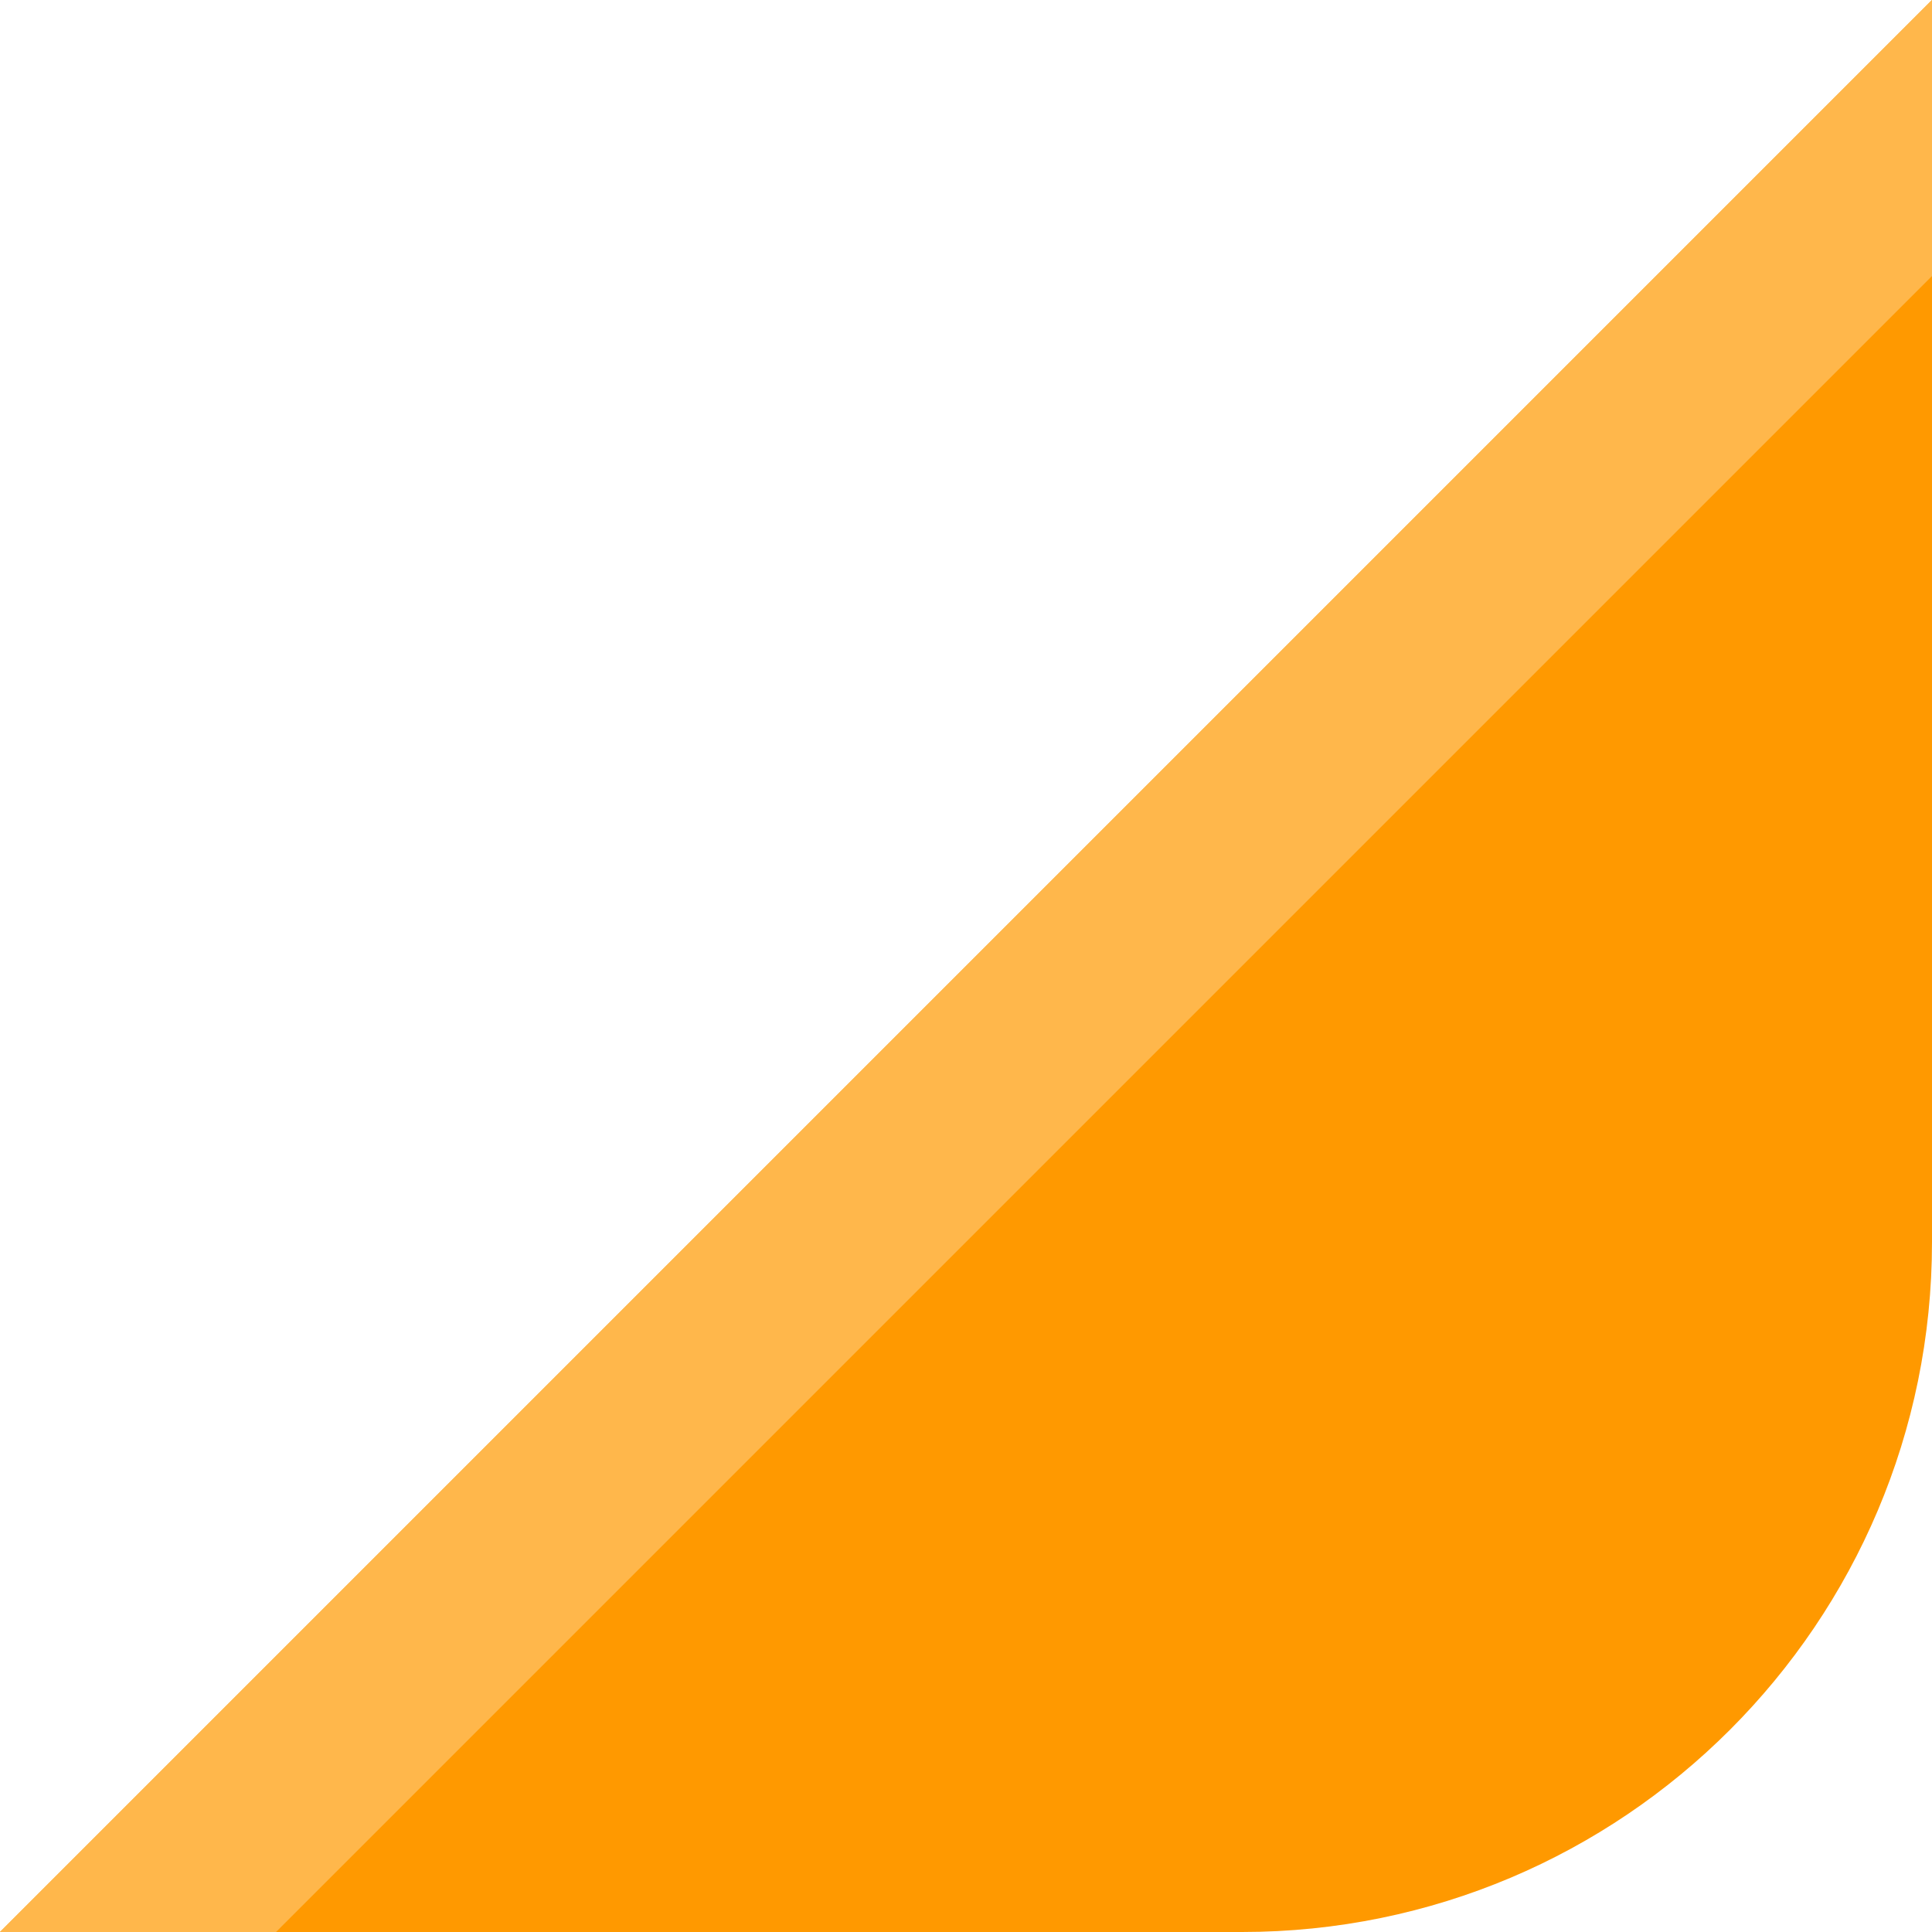
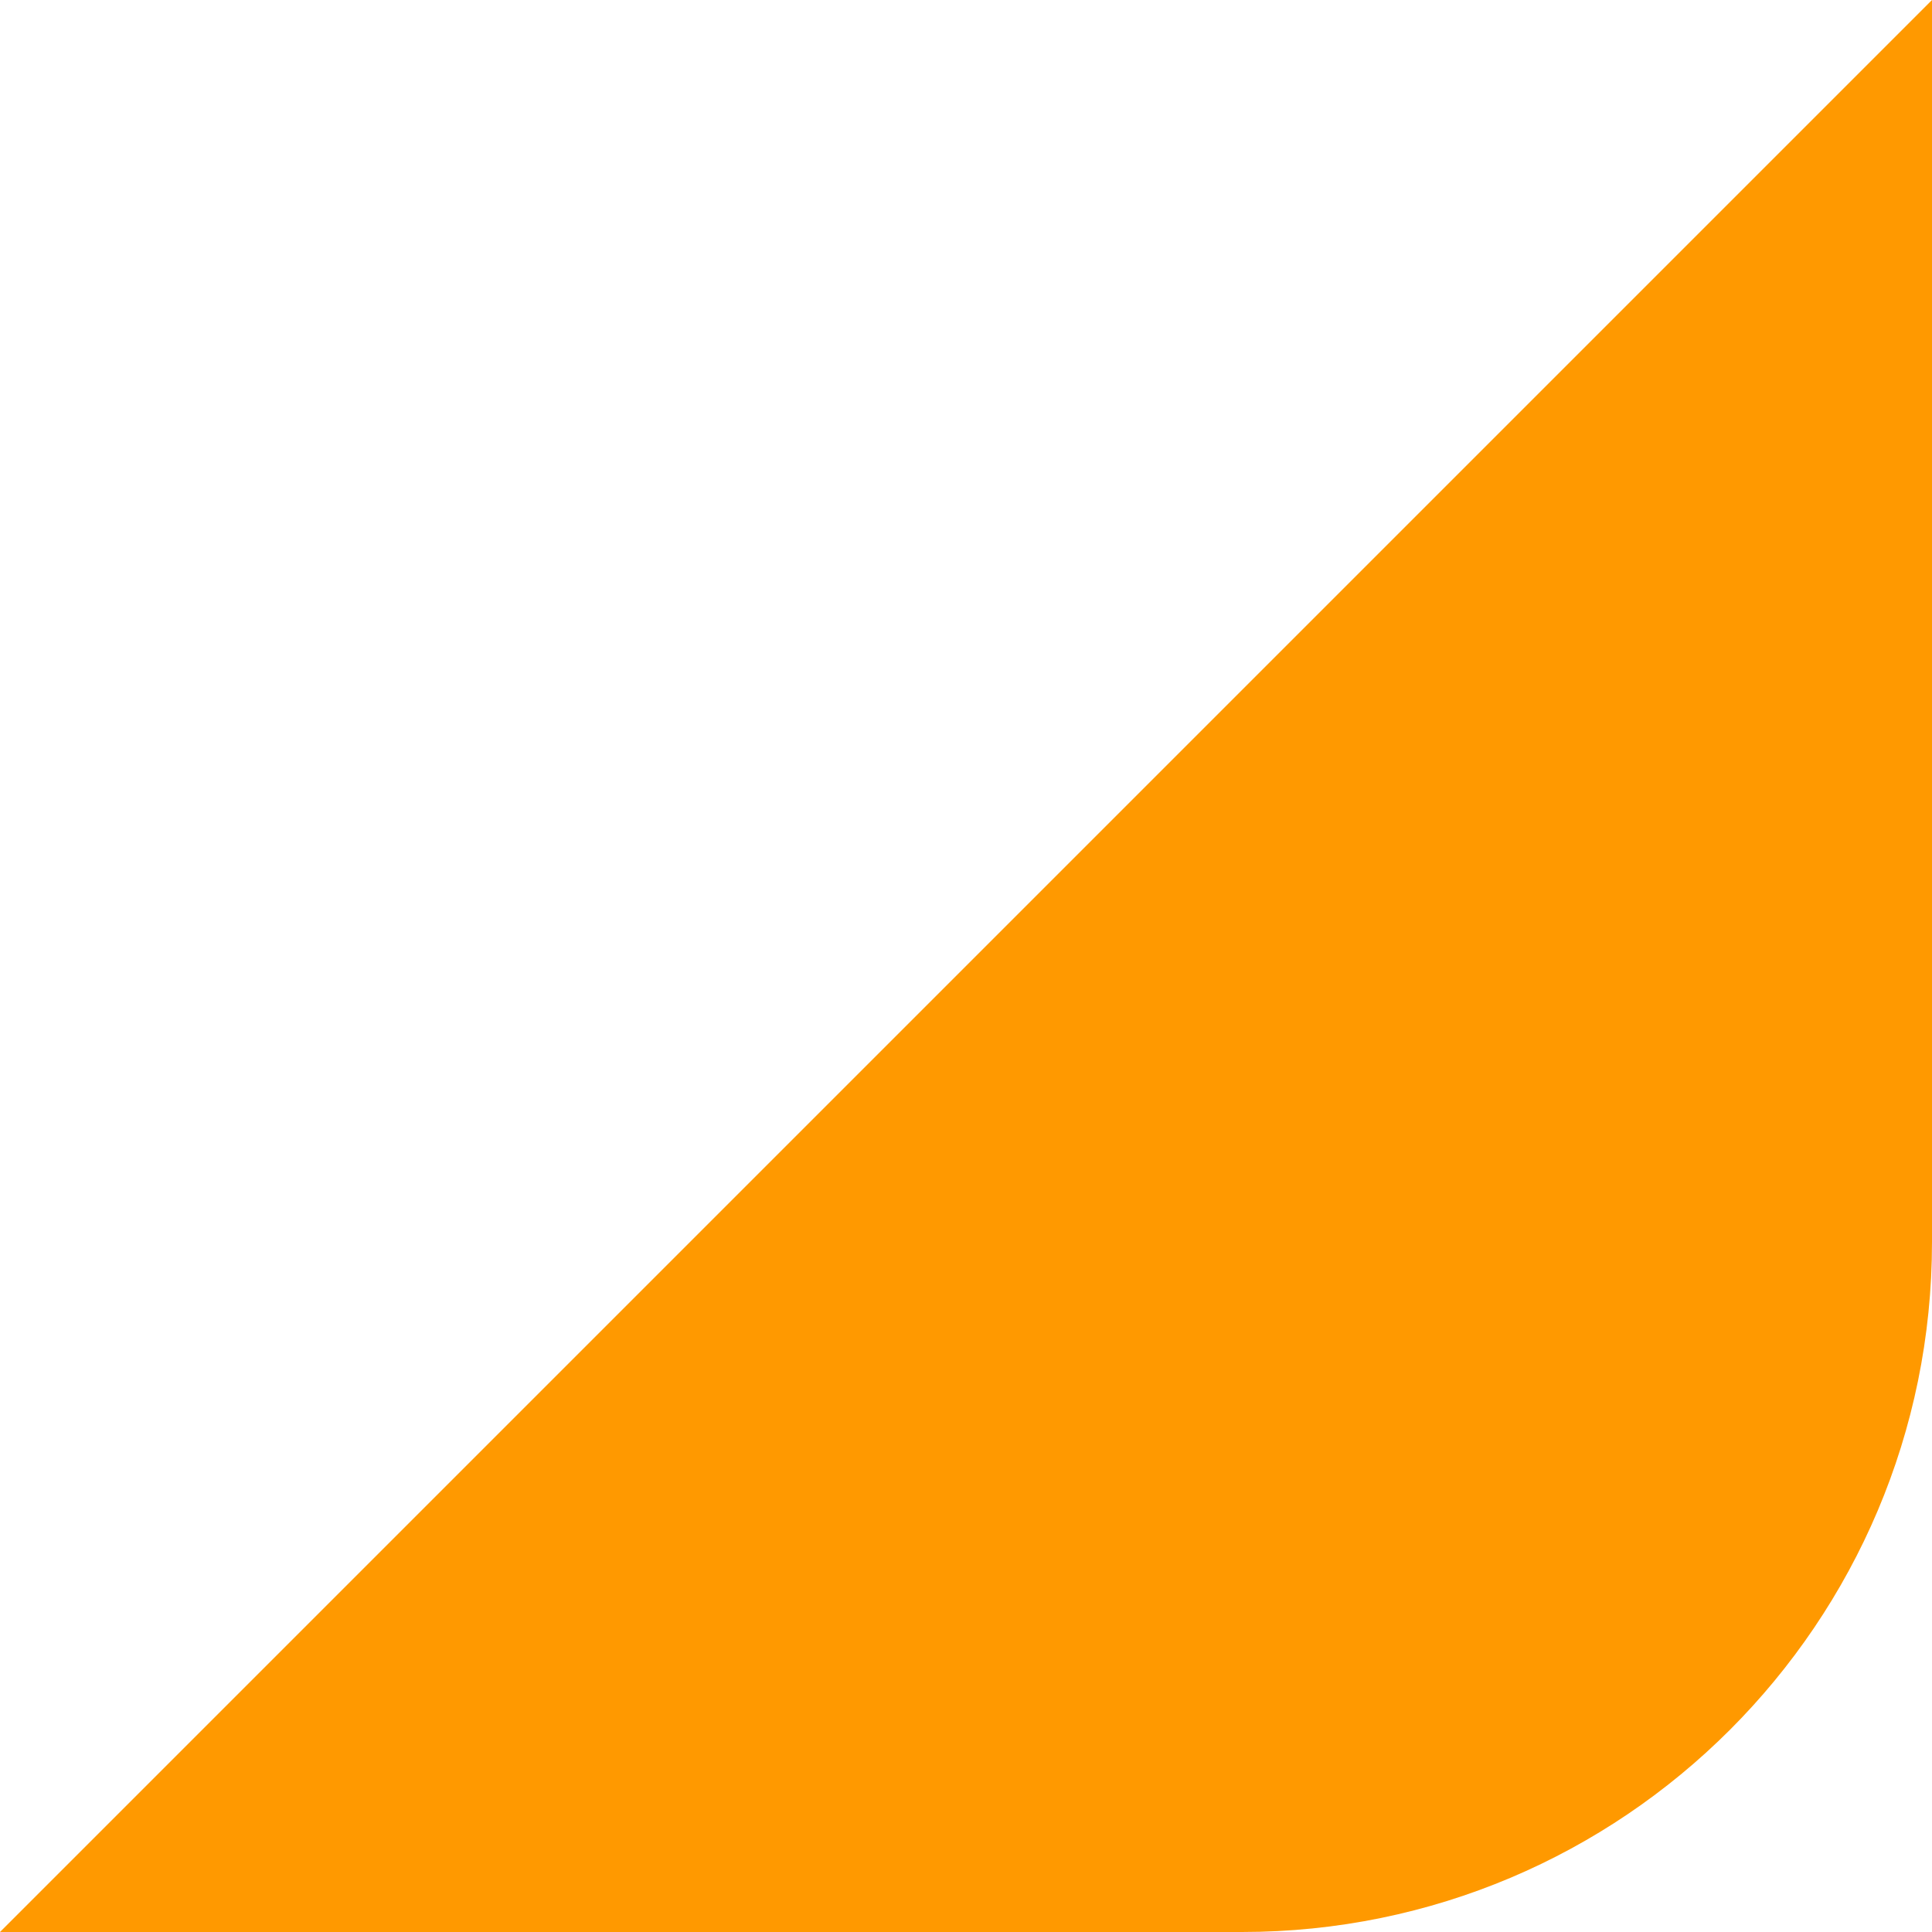
<svg xmlns="http://www.w3.org/2000/svg" width="14" height="14" viewBox="0 0 14 14" fill="none">
-   <path d="M14 0L0 14L9 14C11.761 14 14 11.761 14 9L14 0Z" fill="#FF9900" />
-   <path d="M14 2L2 14L0 14L14 0L14 2Z" fill="#FFB74B" />
+   <path d="M14 0L0 14L9 14C11.761 14 14 11.761 14 9Z" fill="#FF9900" />
</svg>